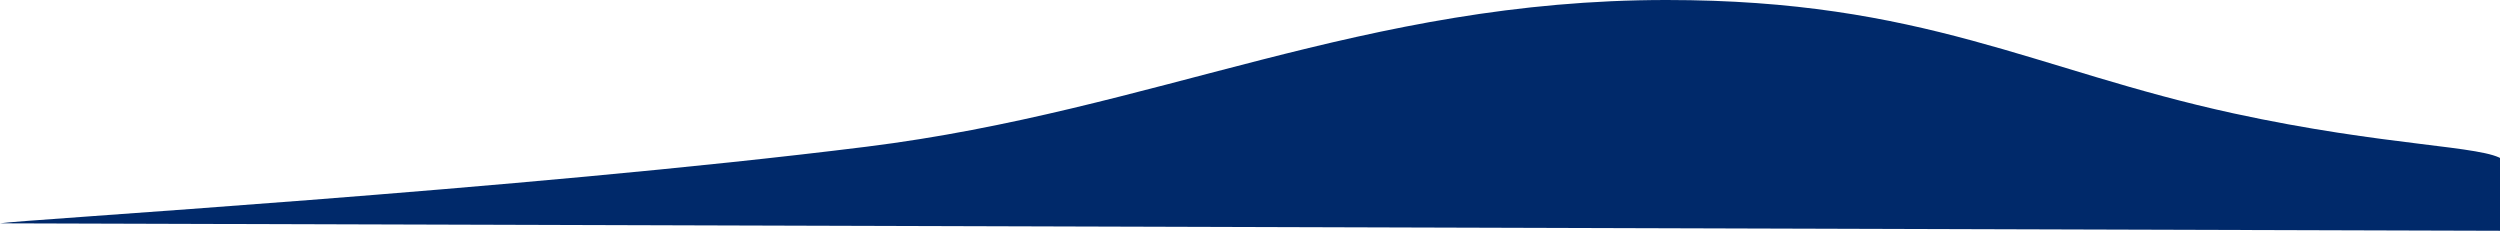
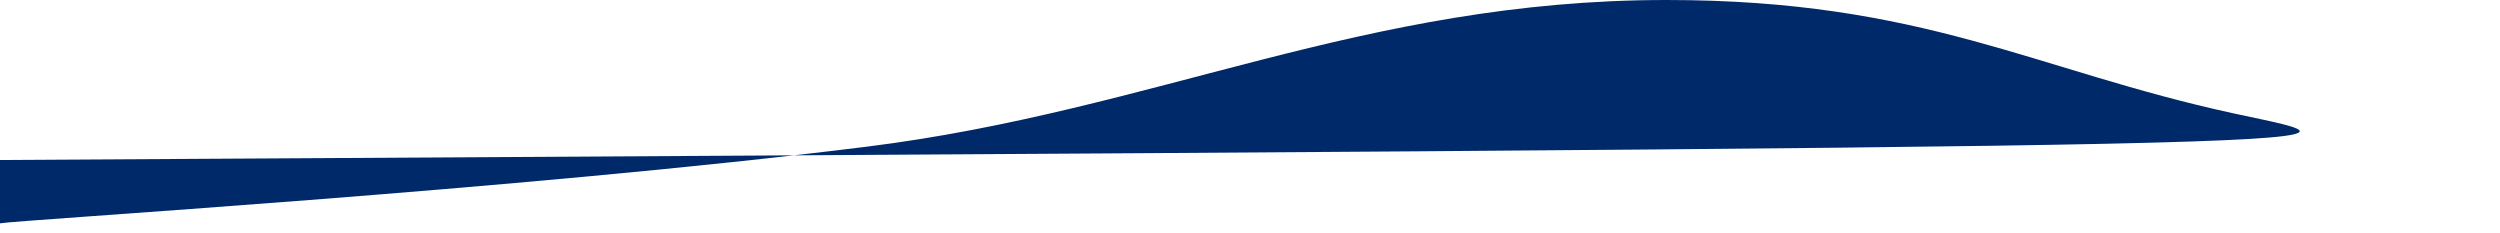
<svg xmlns="http://www.w3.org/2000/svg" width="375" height="35" viewBox="0 0 375 35" fill="none">
-   <path d="M130 22.004C78 28.5 2.5 33 0 33.5L375.5 34.617V24C372.833 21.834 358 22.004 335 17C305.133 10.502 288.5 0 250 0C204.5 0 173.441 16.578 130 22.004Z" fill="#00296A" />
+   <path d="M130 22.004C78 28.5 2.5 33 0 33.5V24C372.833 21.834 358 22.004 335 17C305.133 10.502 288.5 0 250 0C204.5 0 173.441 16.578 130 22.004Z" fill="#00296A" />
</svg>